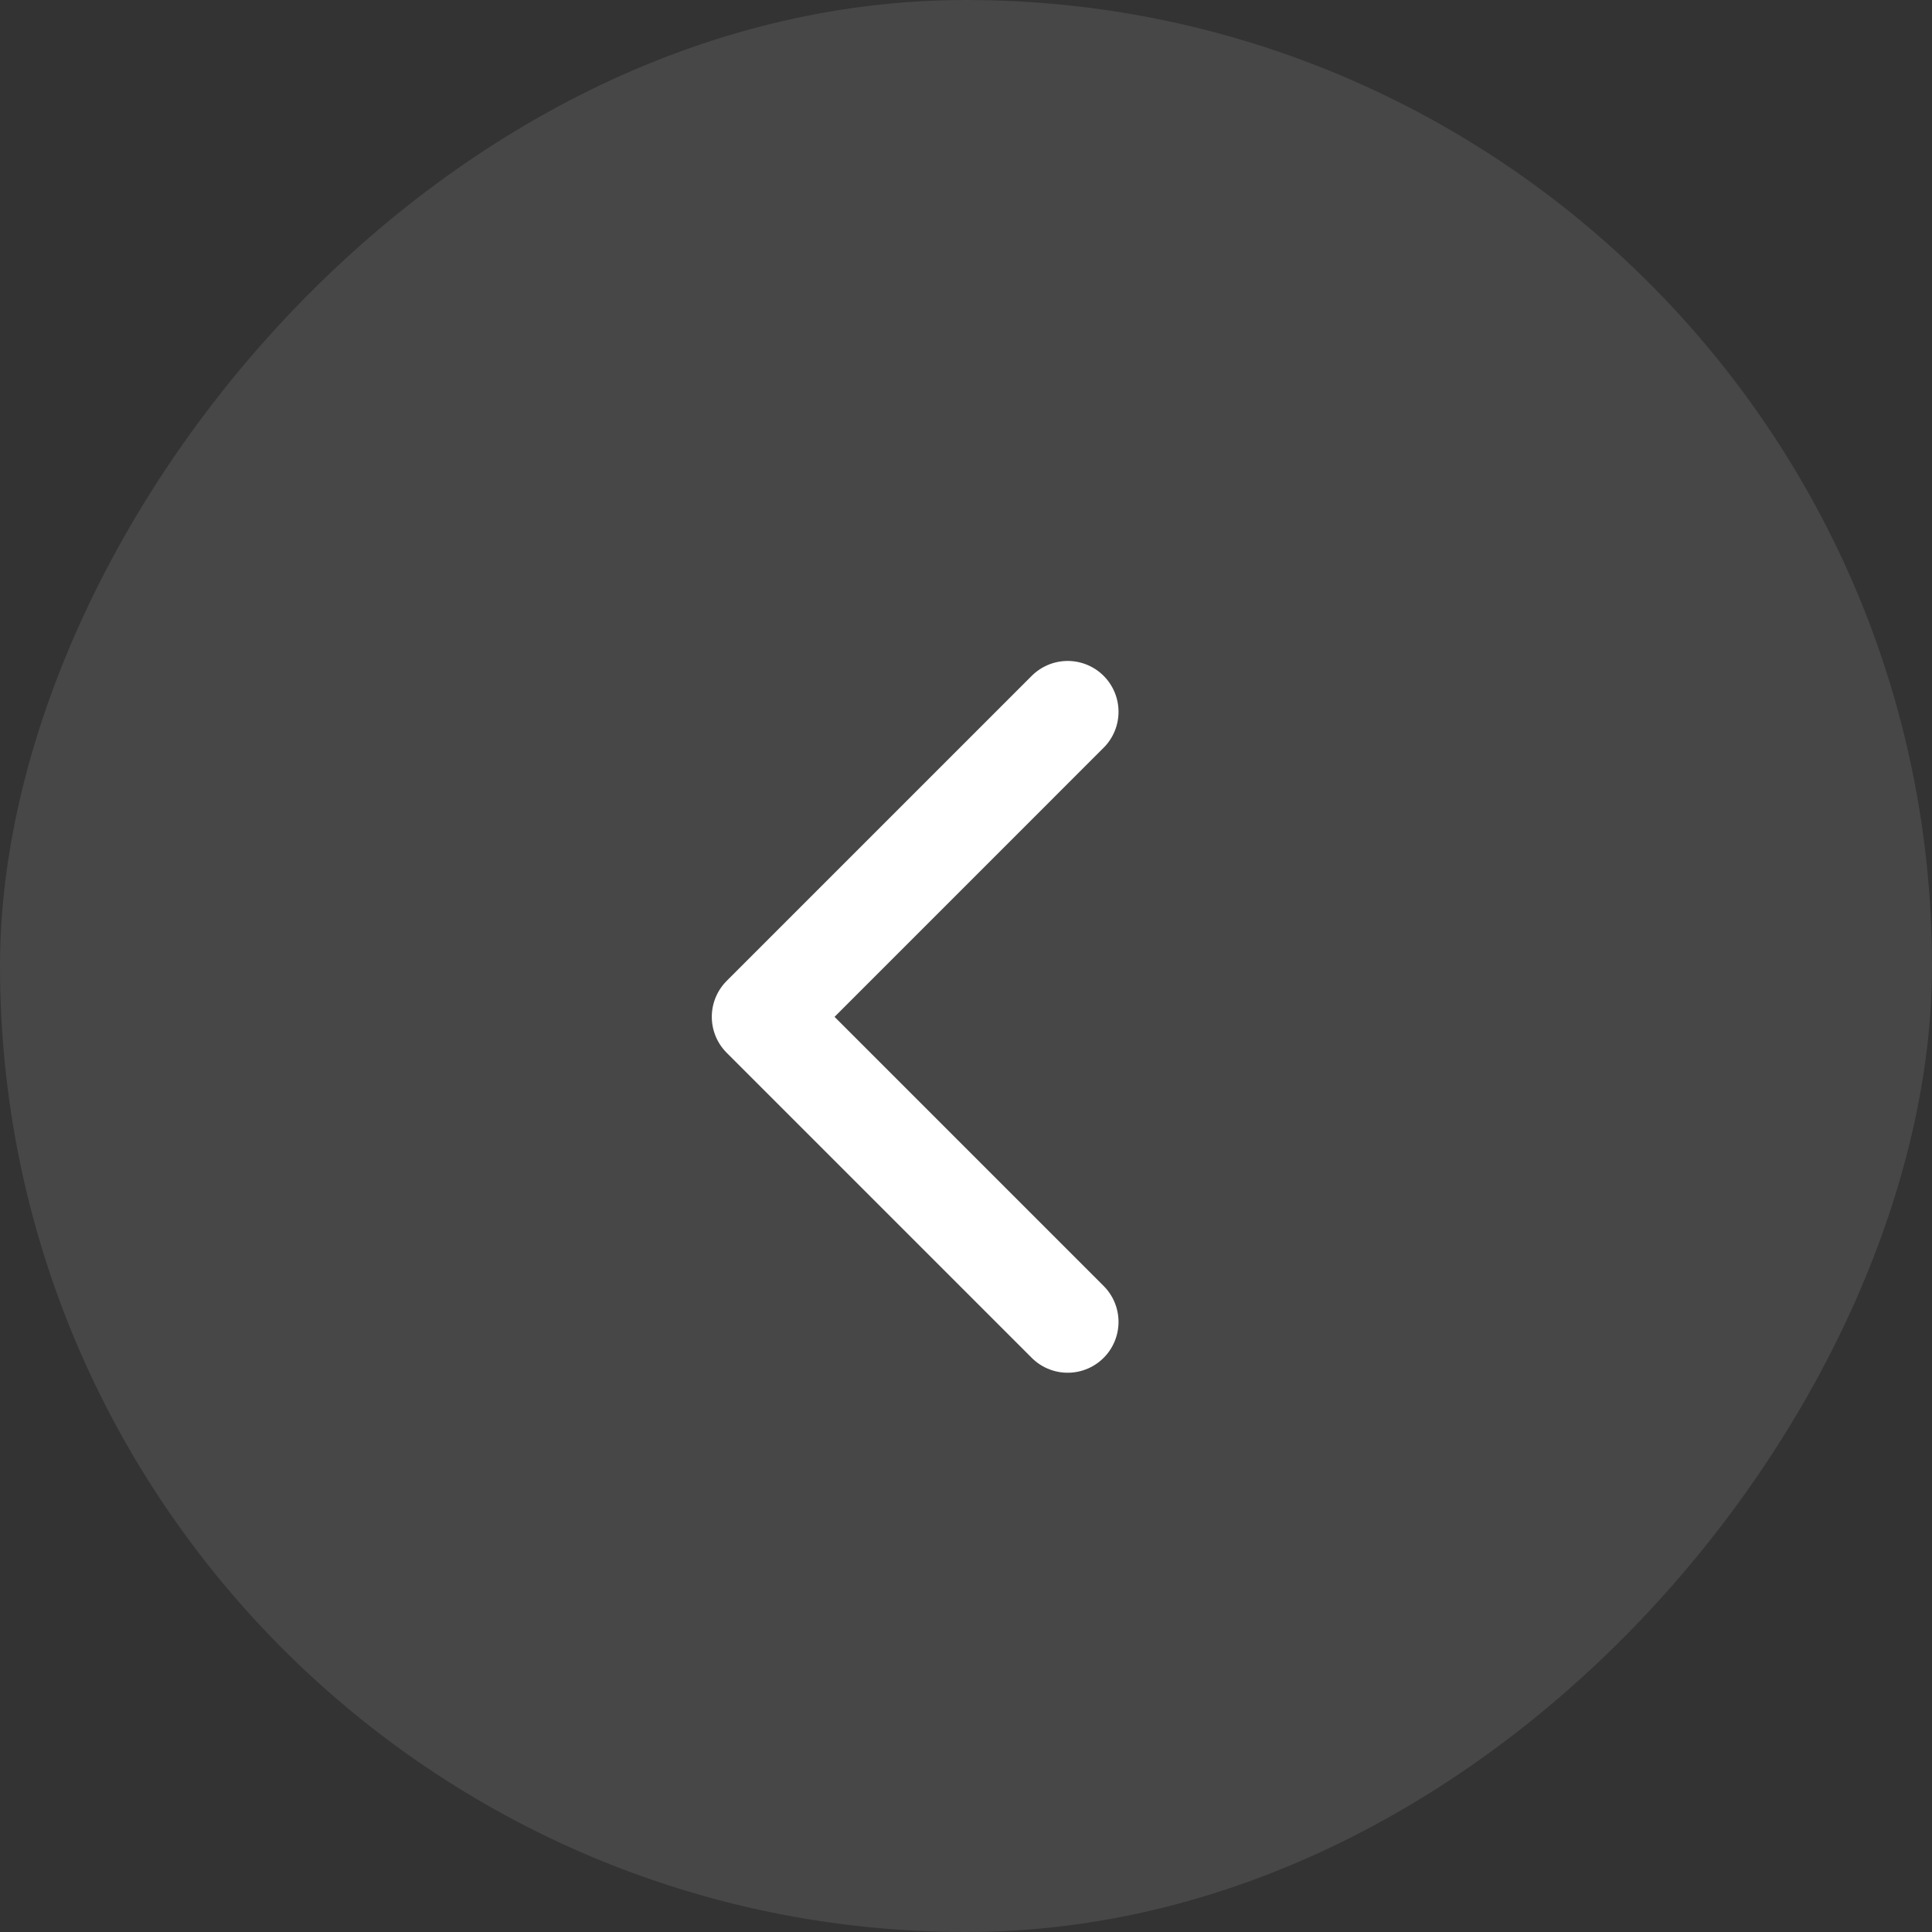
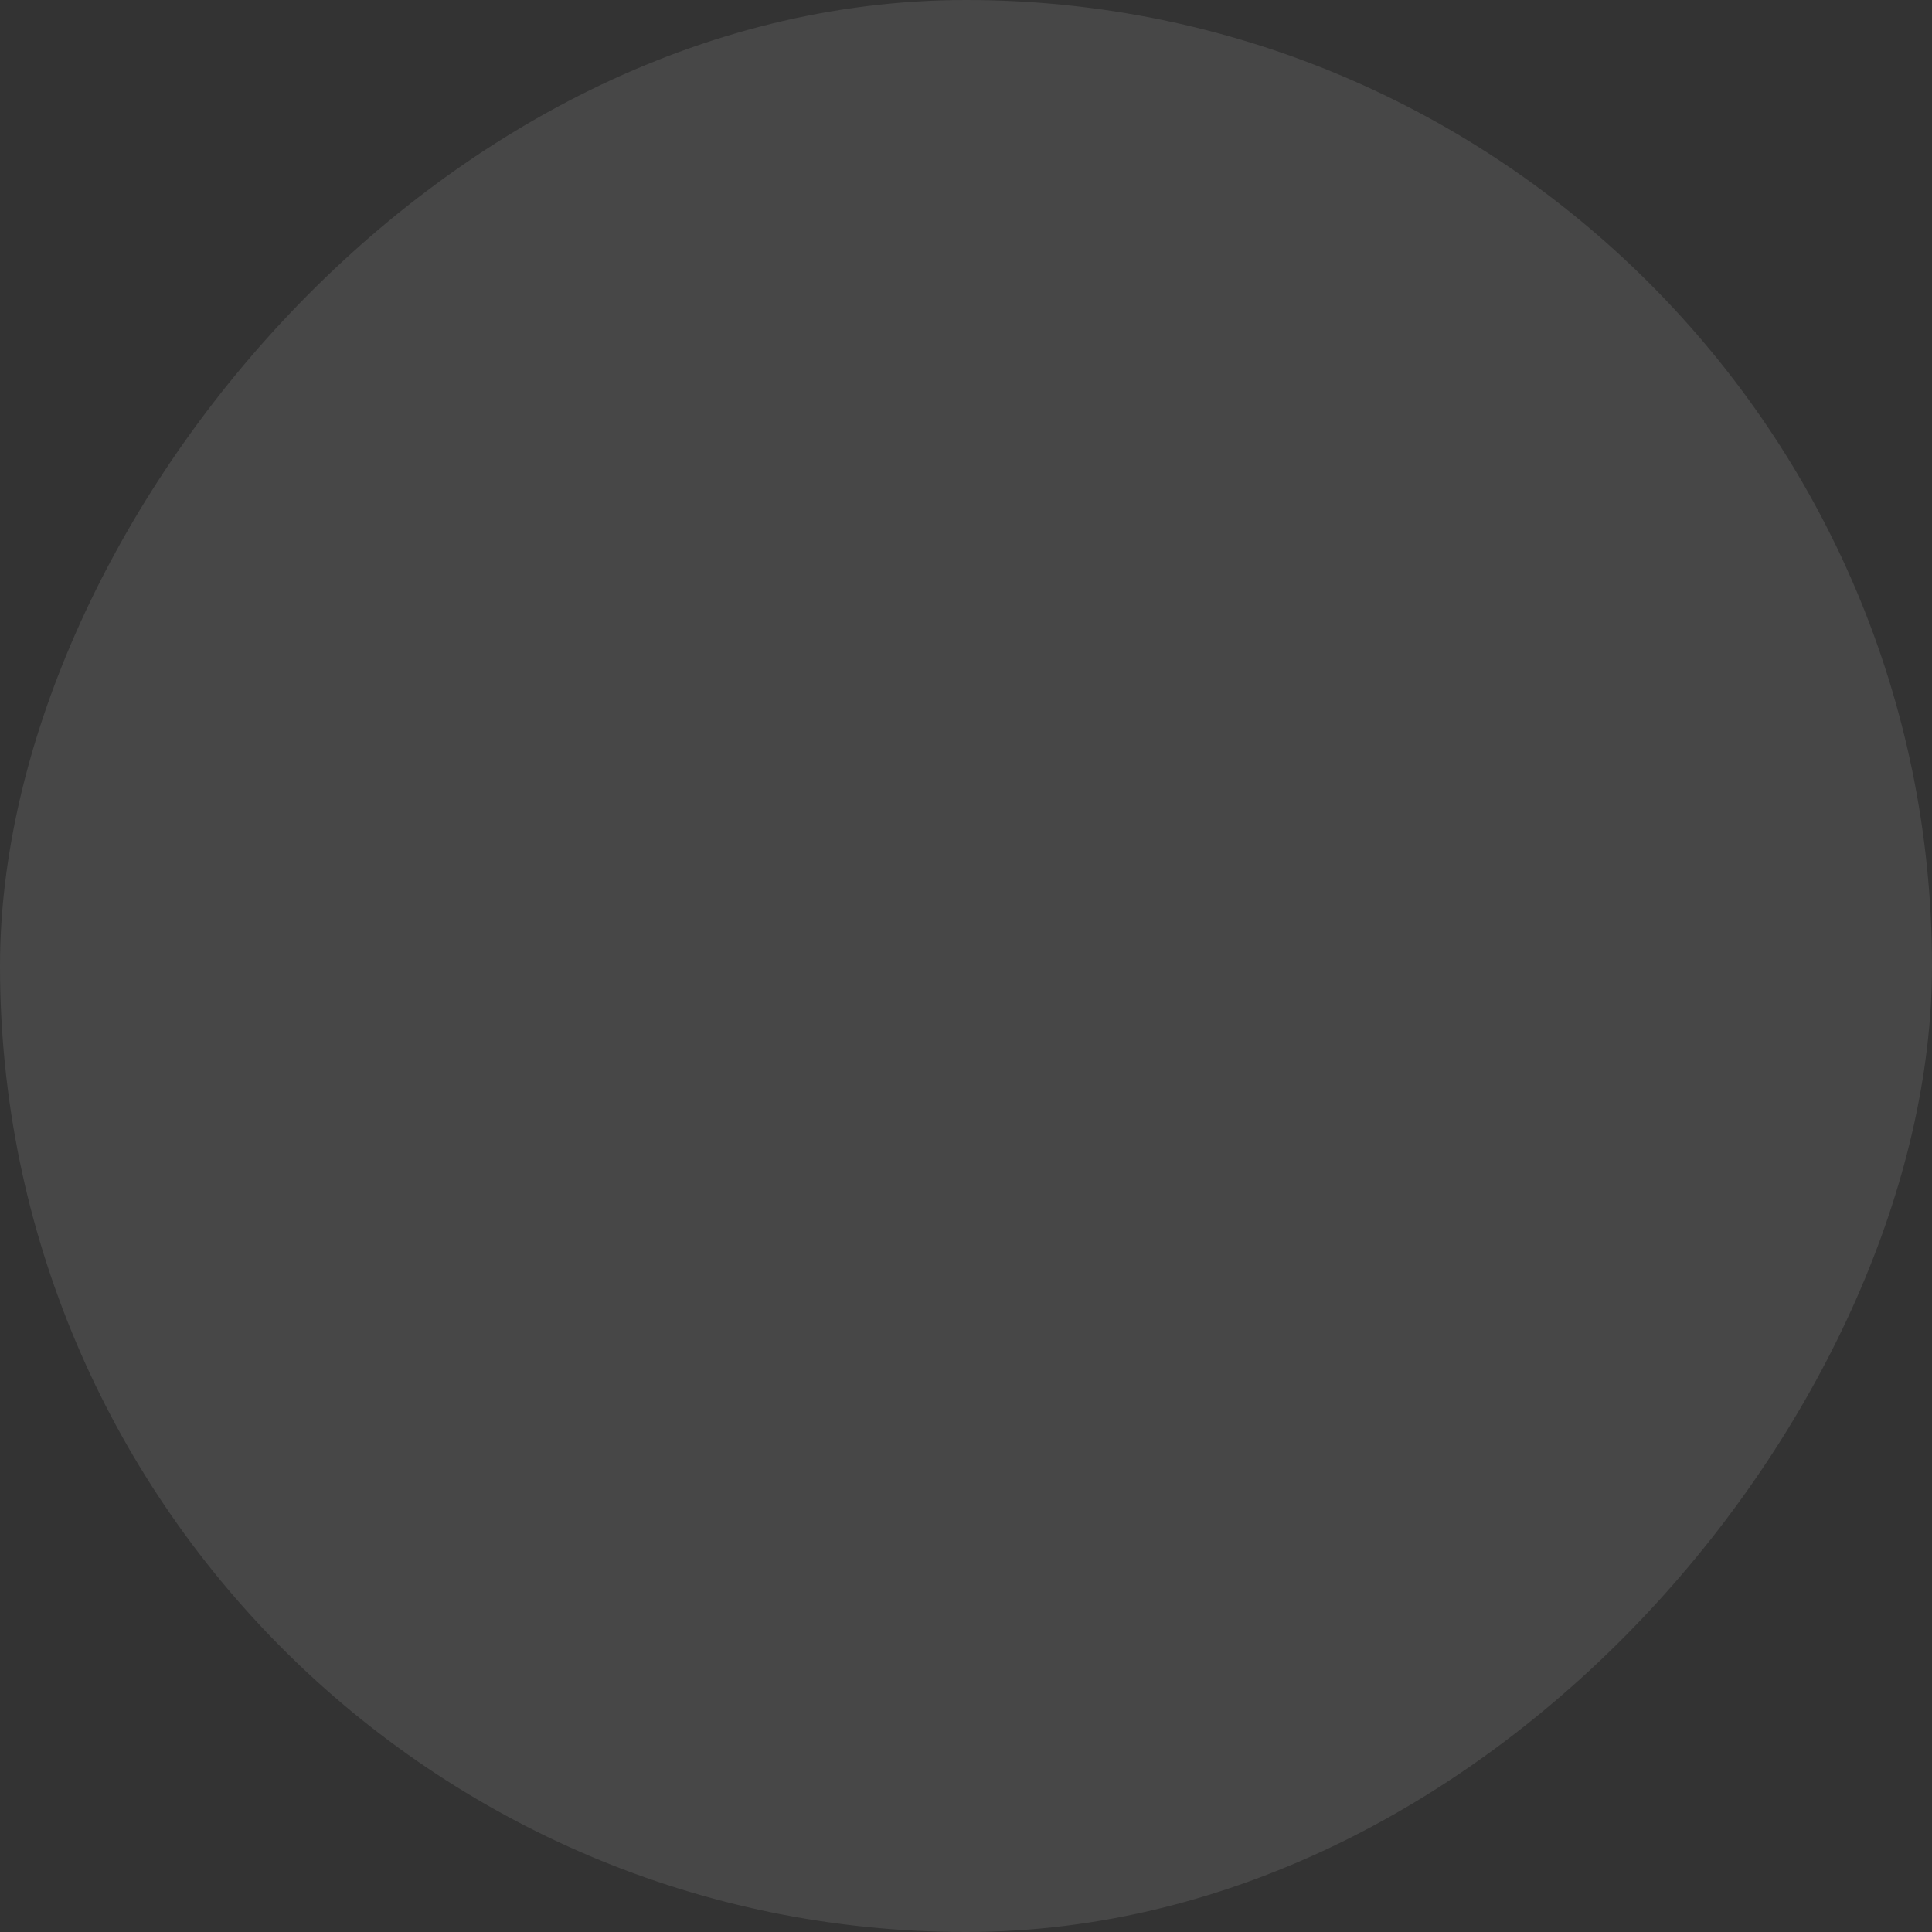
<svg xmlns="http://www.w3.org/2000/svg" width="38" height="38" viewBox="0 0 38 38" fill="none">
  <rect x="0" y="0" width="38" height="38" fill="#333333" stroke="none" />
  <rect width="38" height="38" rx="19" transform="matrix(-1 0 0 1 38 0)" fill="white" fill-opacity="0.1" />
-   <path d="M21 26L15 20L21 14" stroke="white" stroke-width="2" stroke-linecap="round" stroke-linejoin="round" />
</svg>